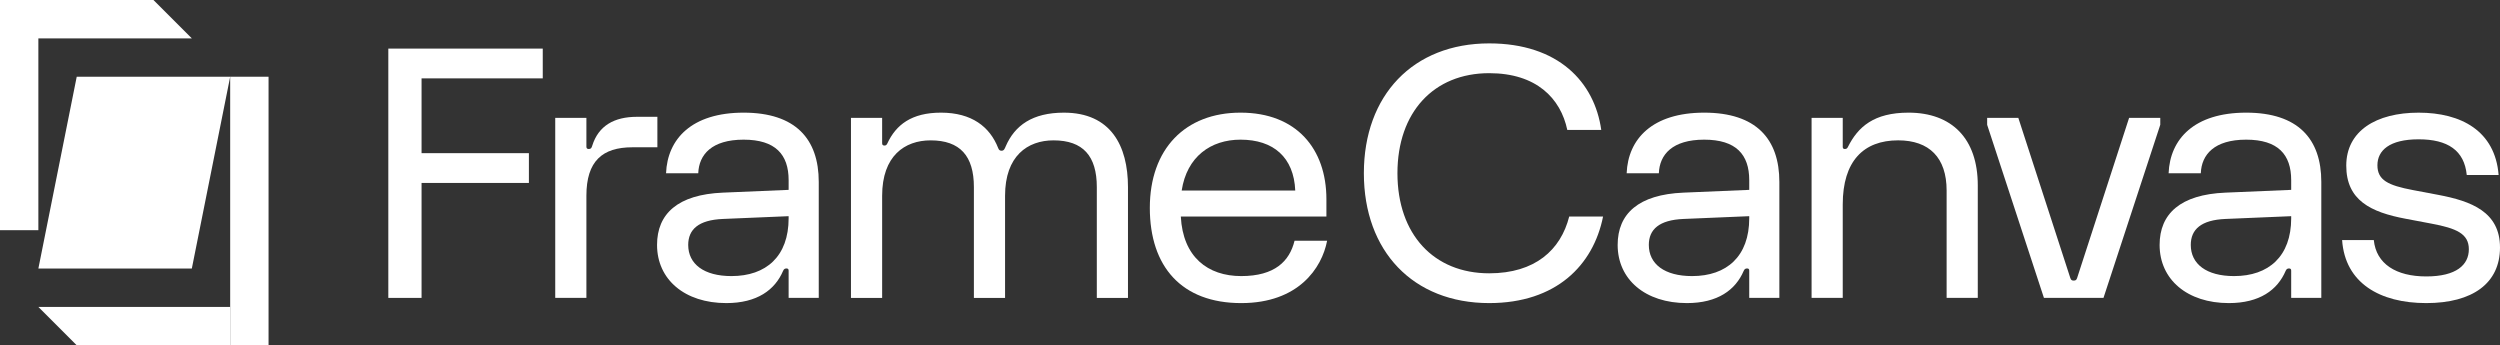
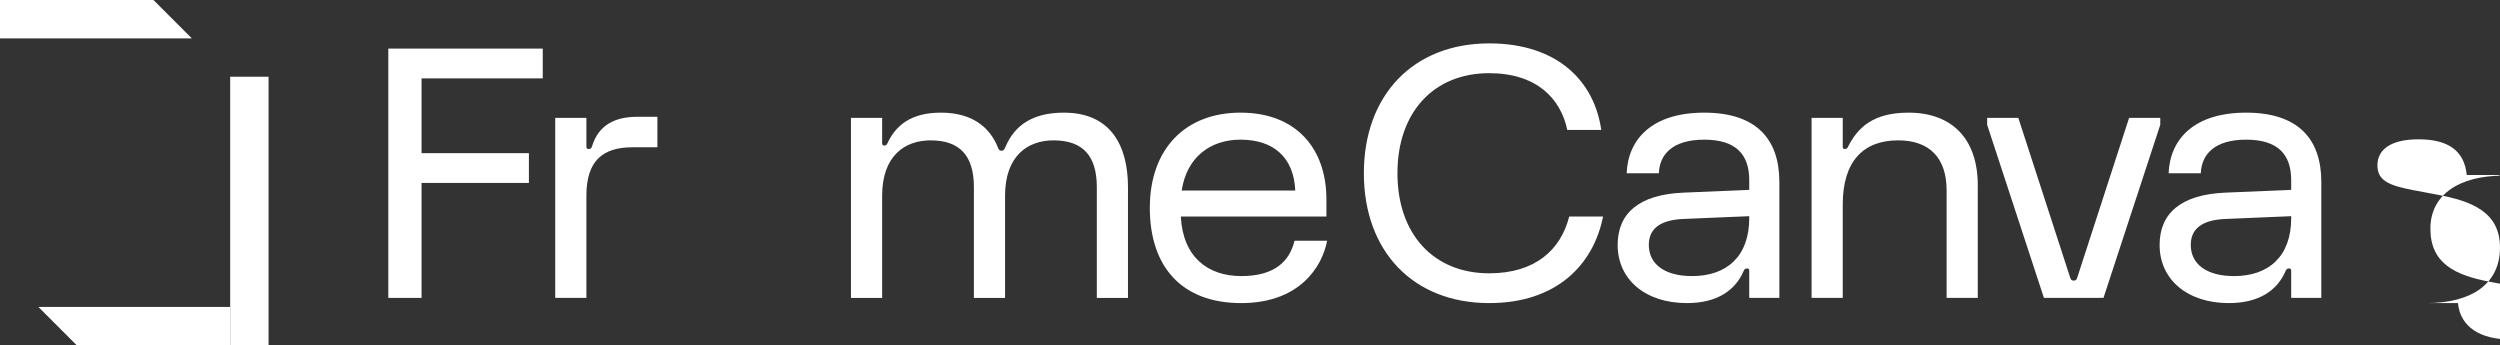
<svg xmlns="http://www.w3.org/2000/svg" id="Layer_1" data-name="Layer 1" viewBox="0 0 521.682 72.051">
  <rect x="0" y="0" width="521.682" height="72.051" fill="#333333" stroke="none" />
  <defs>
    <style>
      .cls-1 {
        fill: #fff;
      }
    </style>
  </defs>
-   <rect class="cls-1" width="8.006" height="48.034" />
  <polygon class="cls-1" points="0 8.006 0 0 32.023 0 40.028 8.006 0 8.006" />
  <rect class="cls-1" x="48.034" y="16.011" width="8.006" height="56.04" transform="translate(104.073 88.062) rotate(180)" />
  <polygon class="cls-1" points="48.034 64.045 48.034 72.051 16.011 72.051 8.006 64.045 48.034 64.045" />
-   <polygon class="cls-1" points="40.028 56.04 8.006 56.04 16.011 16.011 48.034 16.011 40.028 56.04" />
  <g>
    <path class="cls-1" d="M81.032,62.163V10.14h32.225v6.214h-25.289v15.607h22.399v6.214h-22.399v23.988h-6.936Z" />
    <path class="cls-1" d="M115.862,62.163V24.591h6.503v5.997c0,.361.144.506.506.506.433,0,.578-.217.722-.722,1.301-4.118,4.552-5.997,9.321-5.997h4.263v6.359h-5.202c-6.287,0-9.61,2.89-9.61,10.115v21.315h-6.503Z" />
-     <path class="cls-1" d="M150.837,40.198l13.729-.578v-2.023c0-5.347-2.746-8.454-9.394-8.454s-9.32,3.107-9.465,7.008h-6.72c.289-7.153,5.348-12.644,16.185-12.644,10.838,0,15.679,5.491,15.679,14.45v24.205h-6.286v-5.708c0-.289-.145-.433-.434-.433-.288,0-.541.072-.722.506-1.698,3.974-5.419,6.72-11.85,6.72-8.67,0-14.45-4.913-14.45-12.139,0-6.503,4.335-10.513,13.728-10.91ZM152.643,57.611c7.225,0,11.922-4.118,11.922-12.066v-.433l-13.729.578c-5.057.217-7.225,2.168-7.225,5.419,0,3.974,3.252,6.503,9.032,6.503Z" />
    <path class="cls-1" d="M177.575,62.163V24.591h6.503v5.275c0,.362.144.506.506.506.289,0,.433-.145.578-.434,1.806-3.902,5.057-6.431,11.199-6.431,6.431,0,10.188,2.962,11.922,7.37.144.361.289.578.722.578.506,0,.65-.434.867-.939,1.878-4.335,5.563-7.008,12.138-7.008,9.754,0,13.367,6.864,13.367,15.535v23.121h-6.502v-23.121c0-6.503-2.89-9.754-9.032-9.754-5.419,0-10.116,3.252-10.116,11.561v21.315h-6.503v-23.121c0-6.503-2.889-9.754-9.031-9.754-5.419,0-10.116,3.252-10.116,11.561v21.315h-6.503Z" />
    <path class="cls-1" d="M276.931,50.241c-1.084,5.708-5.997,13.006-17.92,13.006-12.427,0-19.074-7.587-19.074-19.87,0-12.283,7.37-19.87,18.93-19.87,11.706,0,17.919,7.587,17.919,18.063v3.613h-30.382c.433,8.454,5.636,12.428,12.607,12.428,7.009,0,10.08-3.107,11.127-7.37h6.792ZM246.585,39.764h23.699c-.289-6.936-4.553-10.621-11.417-10.621-6.214,0-11.199,3.541-12.283,10.621Z" />
    <path class="cls-1" d="M351.289,40.198l13.729-.578v-2.023c0-5.347-2.746-8.454-9.394-8.454s-9.32,3.107-9.465,7.008h-6.72c.289-7.153,5.347-12.644,16.185-12.644s15.679,5.491,15.679,14.45v24.205h-6.286v-5.708c0-.289-.145-.433-.434-.433-.288,0-.541.072-.722.506-1.698,3.974-5.419,6.72-11.85,6.72-8.67,0-14.45-4.913-14.45-12.139,0-6.503,4.335-10.513,13.728-10.91ZM353.096,57.611c7.225,0,11.922-4.118,11.922-12.066v-.433l-13.729.578c-5.057.217-7.225,2.168-7.225,5.419,0,3.974,3.252,6.503,9.032,6.503Z" />
    <path class="cls-1" d="M378.027,62.163V24.591h6.503v6.069c0,.289.144.434.433.434.362,0,.506-.145.651-.434,2.096-4.191,5.419-7.153,12.645-7.153,9.031,0,14.45,5.419,14.45,15.173v23.482h-6.502v-22.399c0-6.864-3.613-10.477-10.116-10.477-7.225,0-11.561,4.335-11.561,13.367v19.508h-6.503Z" />
    <path class="cls-1" d="M414.665,26.036v-1.445h6.502l10.838,33.382c.145.433.289.578.723.578.433,0,.577-.145.722-.578l10.837-33.382h6.503v1.445l-11.85,36.127h-12.427l-11.85-36.127Z" />
    <path class="cls-1" d="M464.38,40.198l13.729-.578v-2.023c0-5.347-2.746-8.454-9.394-8.454s-9.32,3.107-9.465,7.008h-6.72c.289-7.153,5.347-12.644,16.185-12.644s15.679,5.491,15.679,14.45v24.205h-6.286v-5.708c0-.289-.145-.433-.434-.433-.288,0-.541.072-.722.506-1.698,3.974-5.419,6.72-11.85,6.72-8.67,0-14.45-4.913-14.45-12.139,0-6.503,4.335-10.513,13.728-10.91ZM466.187,57.611c7.225,0,11.922-4.118,11.922-12.066v-.433l-13.729.578c-5.057.217-7.225,2.168-7.225,5.419,0,3.974,3.252,6.503,9.032,6.503Z" />
-     <path class="cls-1" d="M521.392,36.513h-6.647c-.506-5.13-3.973-7.442-10.043-7.442-6.069,0-8.598,2.312-8.598,5.419,0,3.107,2.24,4.191,7.37,5.166l5.347,1.011c6.865,1.301,12.861,3.541,12.861,10.983s-5.707,11.597-15.39,11.597c-9.682,0-16.943-4.191-17.557-13.15h6.611c.506,4.985,4.661,7.587,10.946,7.587,6.287,0,8.888-2.42,8.888-5.672s-2.601-4.371-7.804-5.347l-5.347-1.011c-7.334-1.373-12.428-3.866-12.428-11.091s6.214-11.055,15.101-11.055c8.888,0,15.968,3.829,16.691,13.006Z" />
+     <path class="cls-1" d="M521.392,36.513h-6.647c-.506-5.13-3.973-7.442-10.043-7.442-6.069,0-8.598,2.312-8.598,5.419,0,3.107,2.24,4.191,7.37,5.166l5.347,1.011c6.865,1.301,12.861,3.541,12.861,10.983s-5.707,11.597-15.39,11.597h6.611c.506,4.985,4.661,7.587,10.946,7.587,6.287,0,8.888-2.42,8.888-5.672s-2.601-4.371-7.804-5.347l-5.347-1.011c-7.334-1.373-12.428-3.866-12.428-11.091s6.214-11.055,15.101-11.055c8.888,0,15.968,3.829,16.691,13.006Z" />
    <path class="cls-1" d="M327.452,45.184c-1.766,6.964-7.112,11.849-16.696,11.849-11.561,0-19.147-8.129-19.147-20.882,0-12.752,7.586-20.881,19.147-20.881,9.855,0,14.91,5.253,16.296,11.849h7.088c-1.416-10.041-8.996-18.063-23.383-18.063-15.896,0-26.156,10.838-26.156,27.095,0,16.257,10.26,27.096,26.156,27.096,13.953,0,21.725-7.878,23.759-18.063h-7.063Z" />
  </g>
</svg>